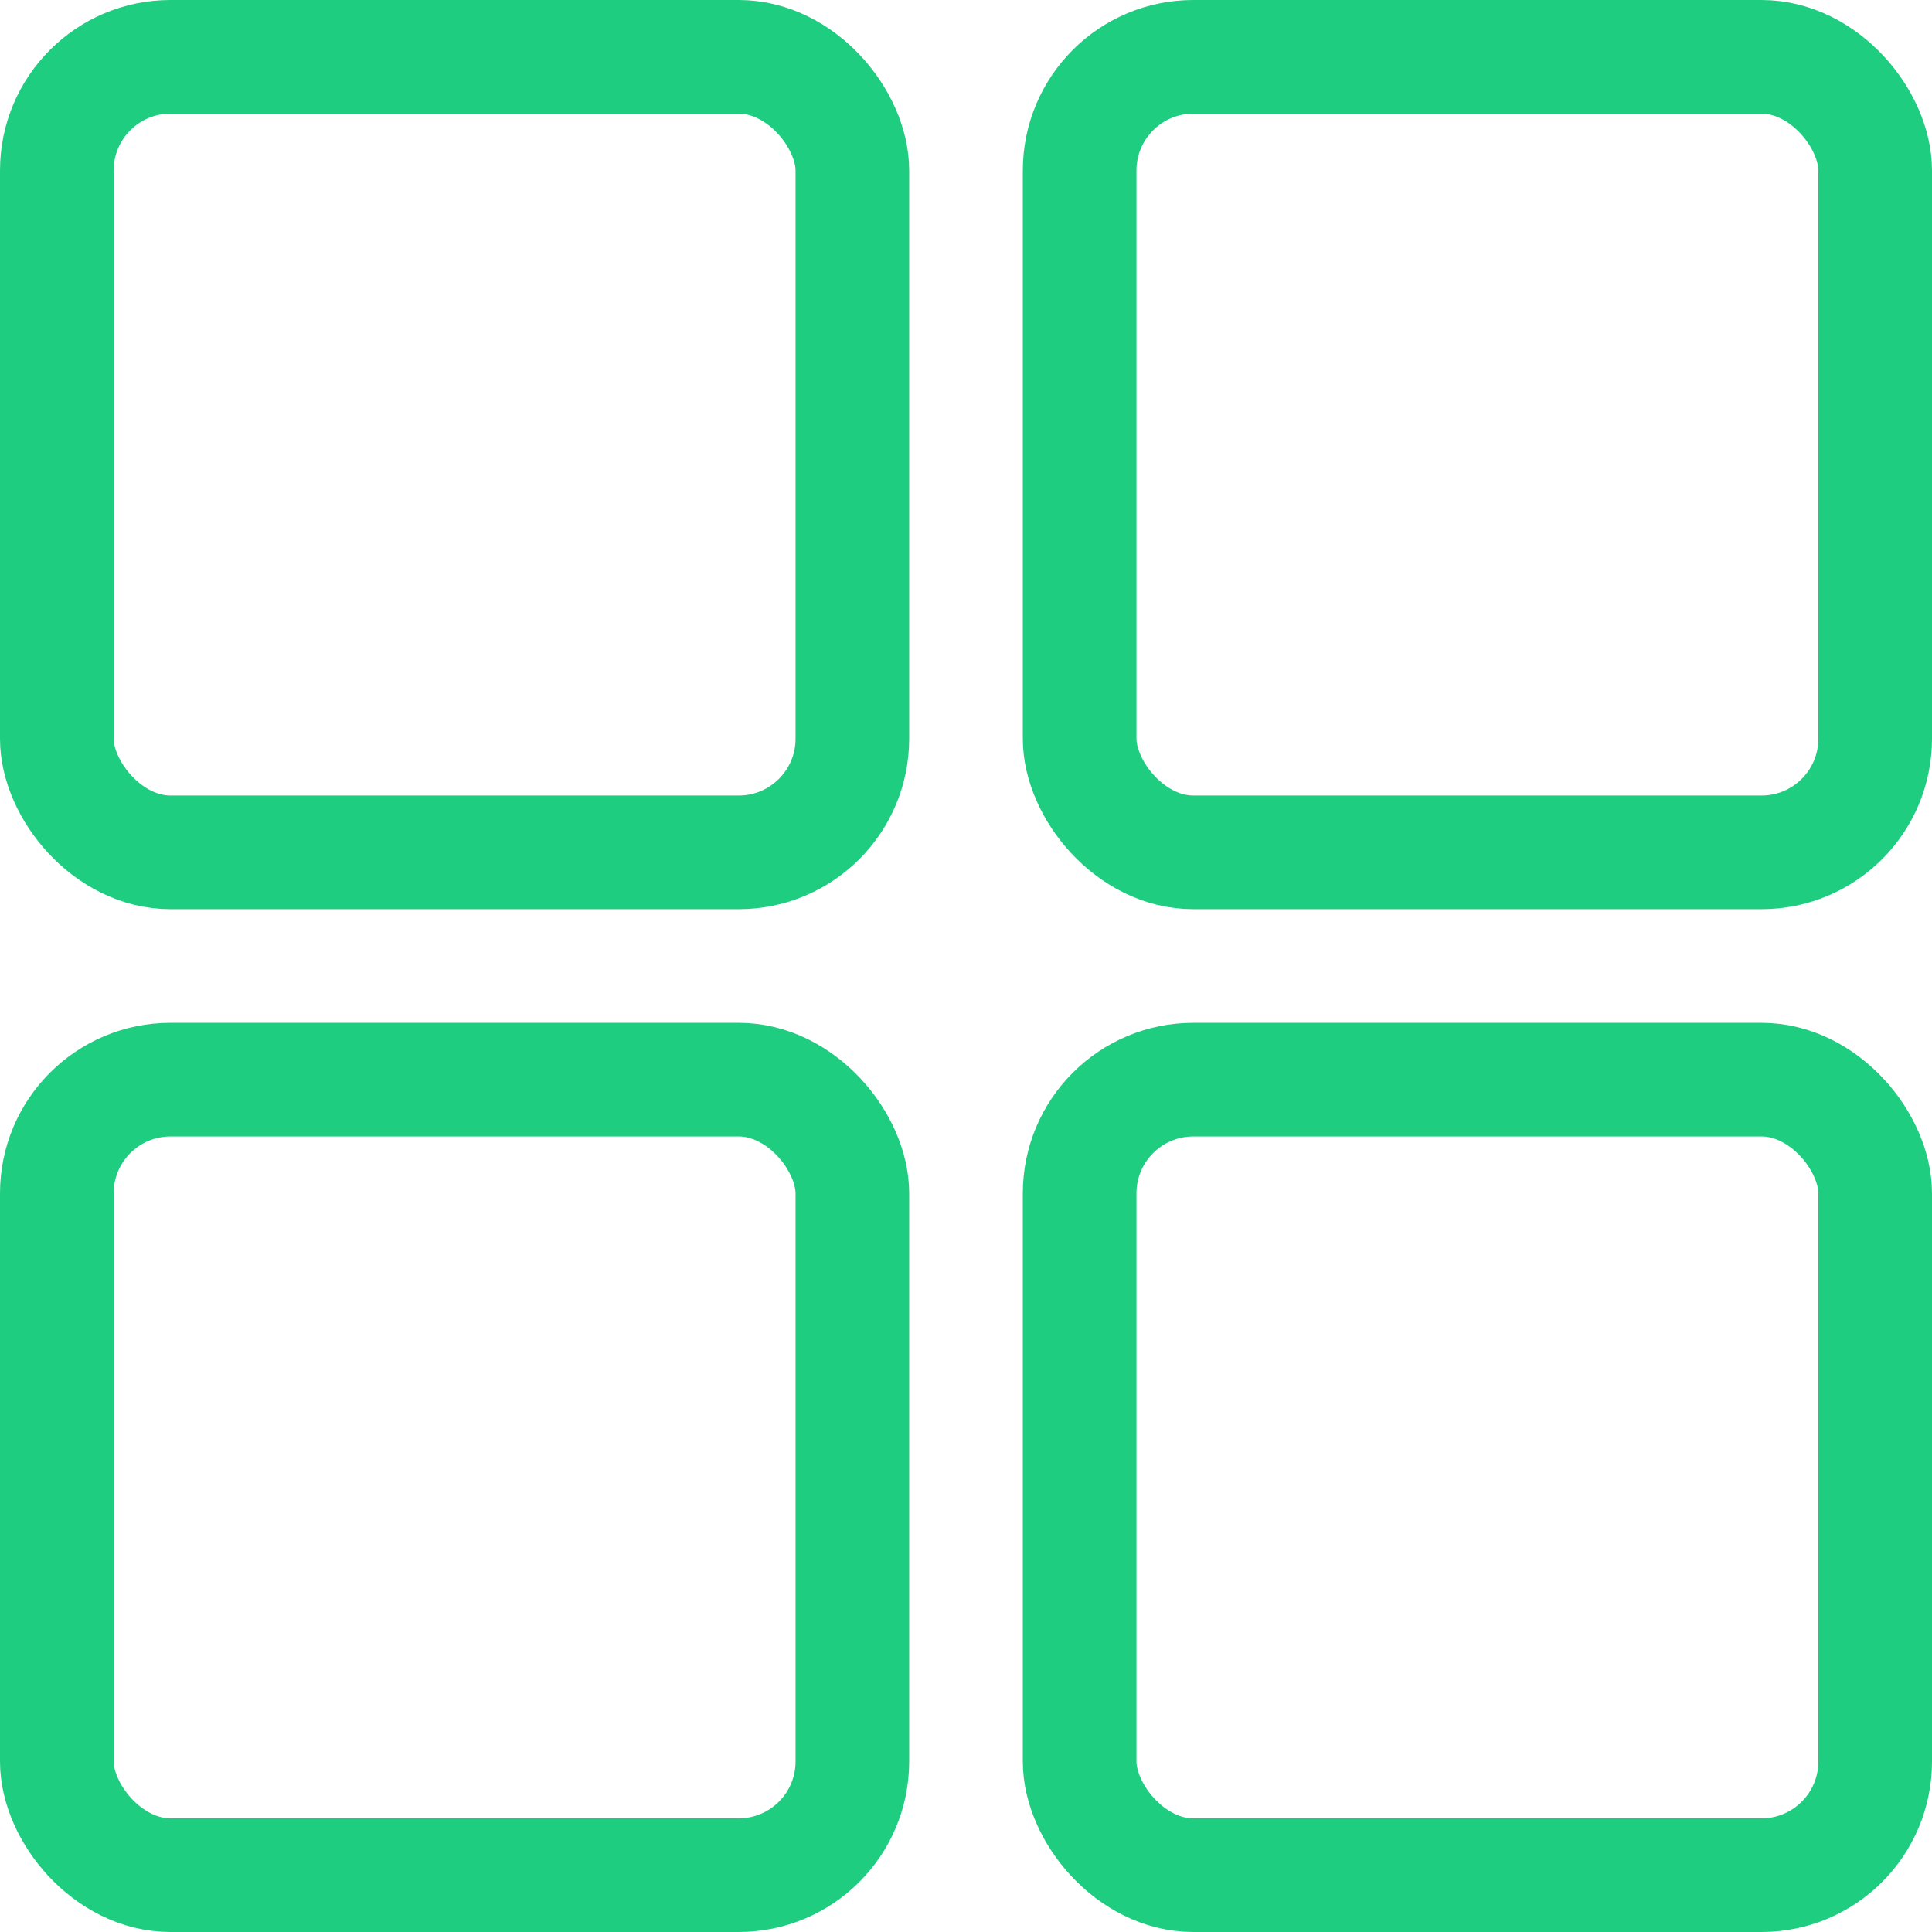
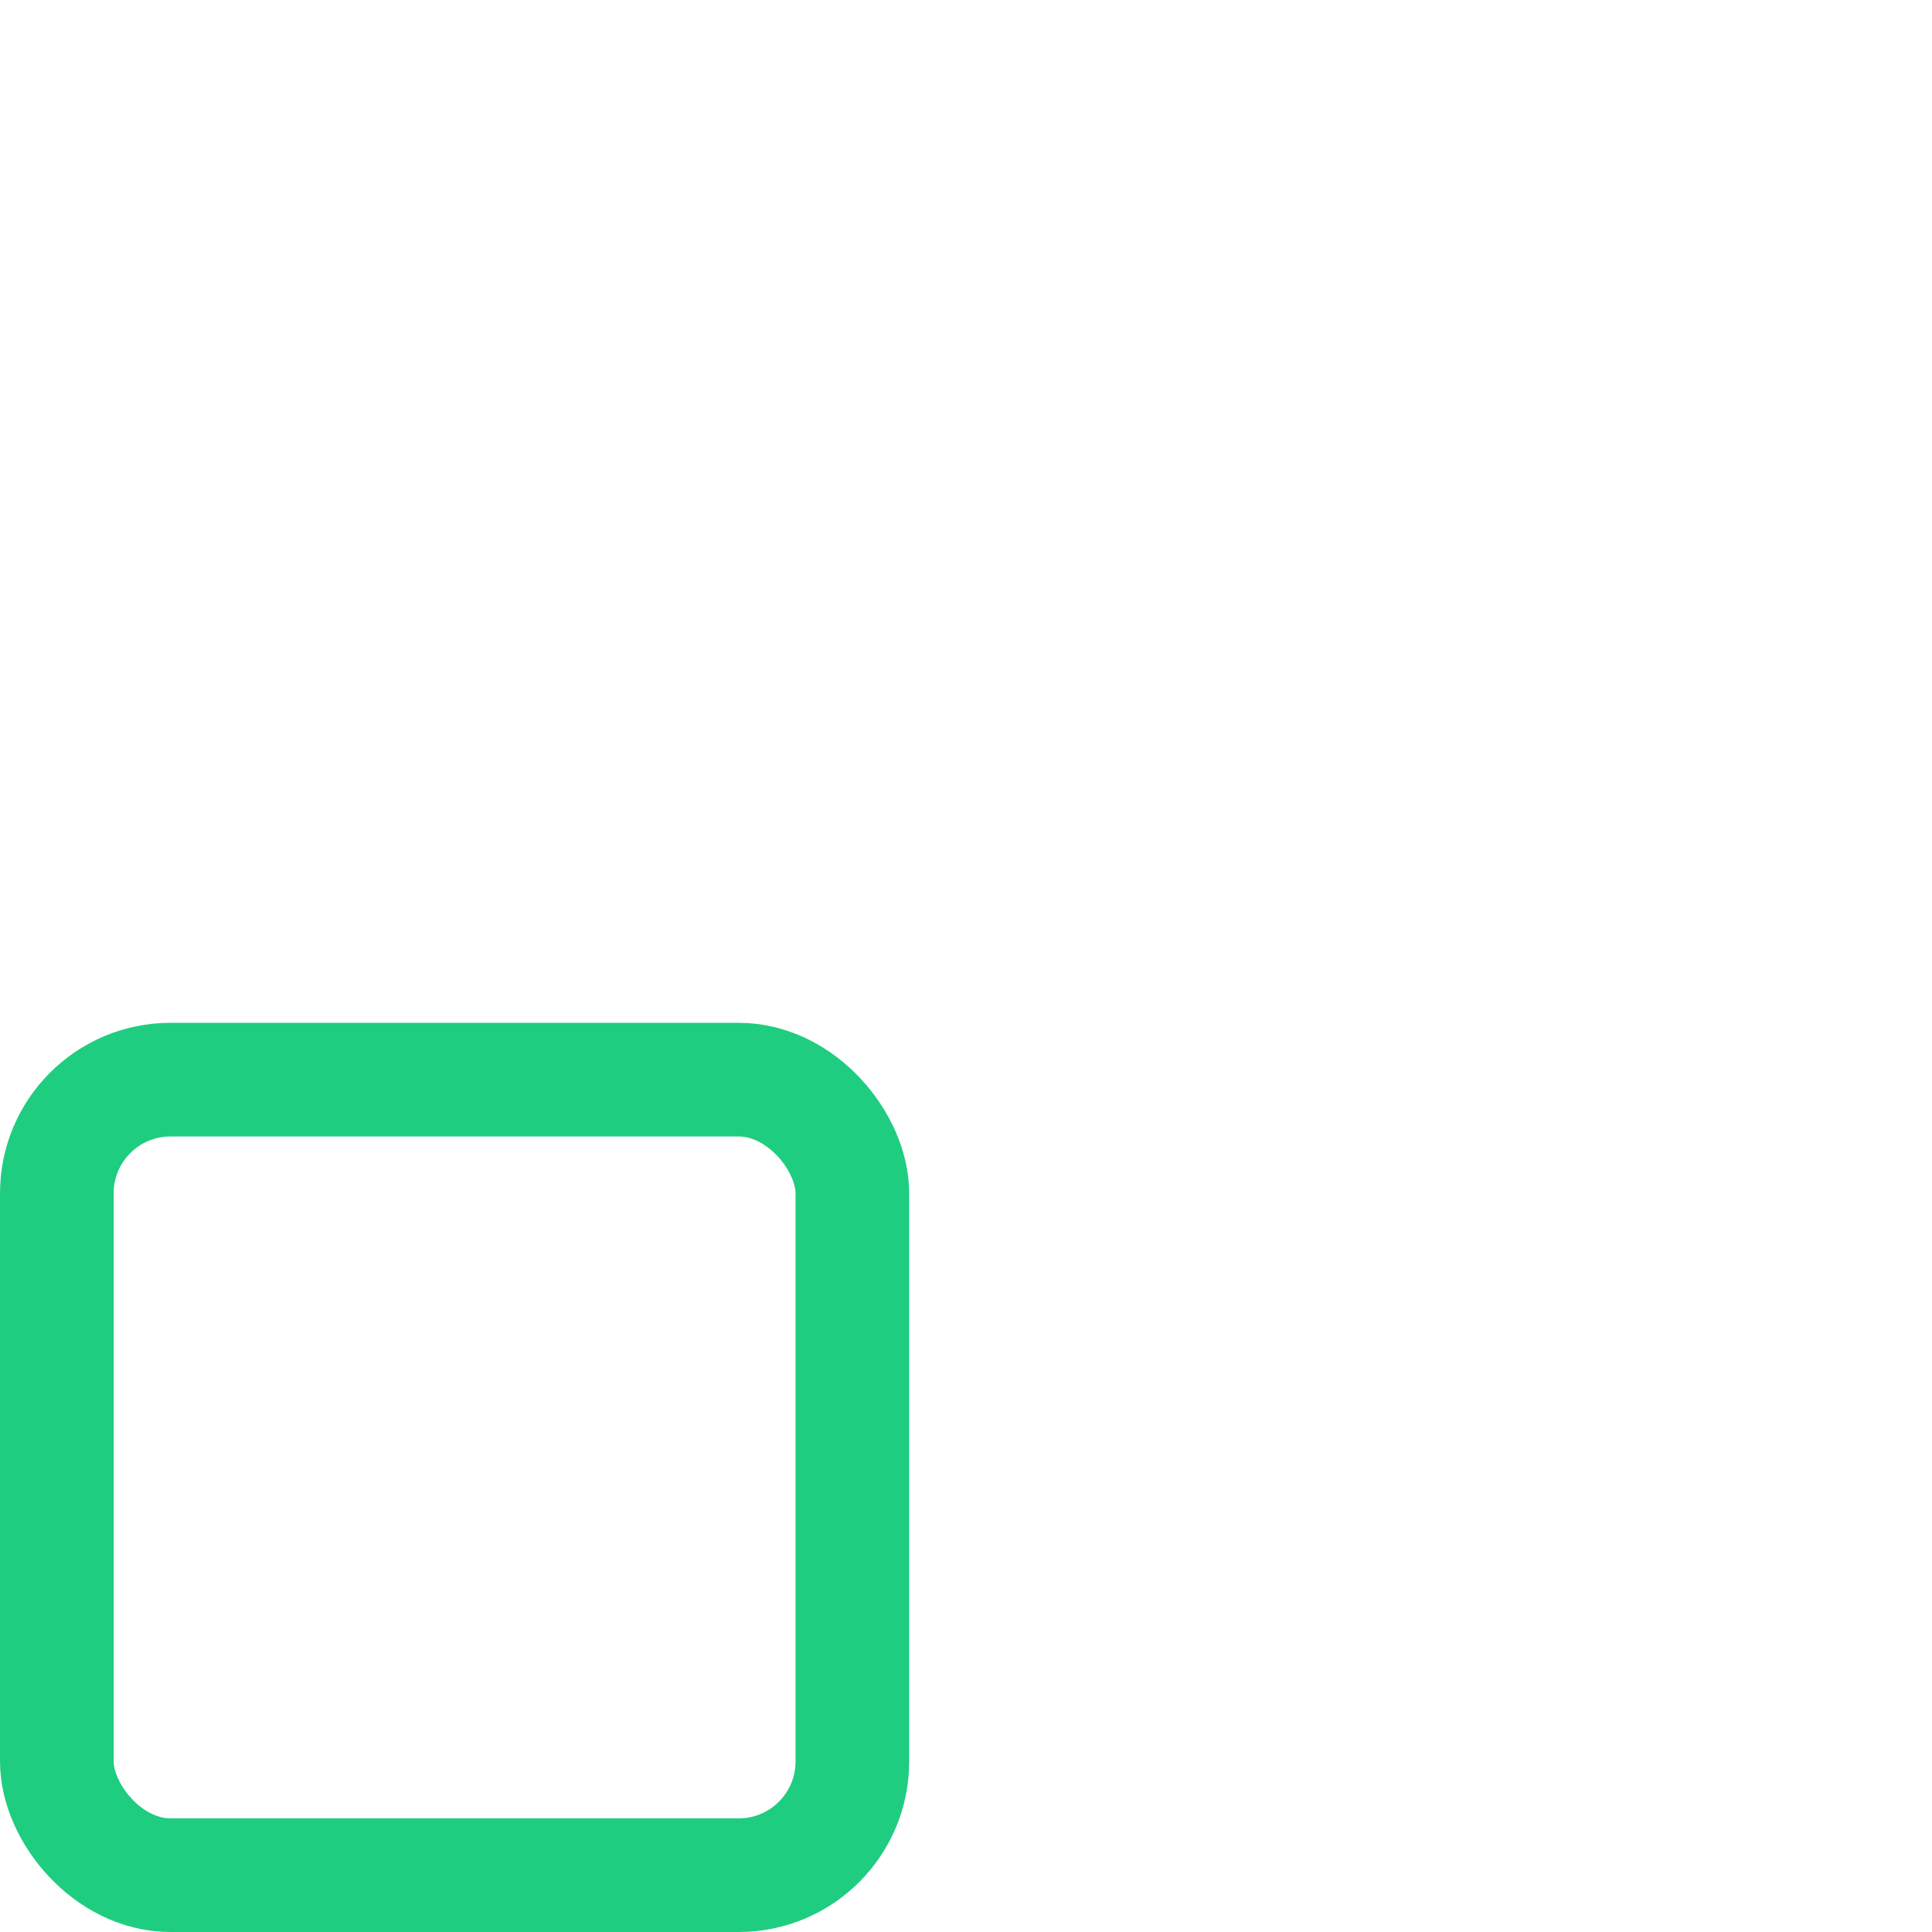
<svg xmlns="http://www.w3.org/2000/svg" width="17" height="17">
  <g fill="none" fill-rule="evenodd" stroke="#1FCD80">
-     <rect width="7" height="7" x=".5" y=".5" rx="1" />
-     <rect width="7" height="7" x="9.5" y=".5" rx="1" />
    <rect width="7" height="7" x=".5" y="9.5" rx="1" />
-     <rect width="7" height="7" x="9.5" y="9.5" rx="1" />
  </g>
</svg>